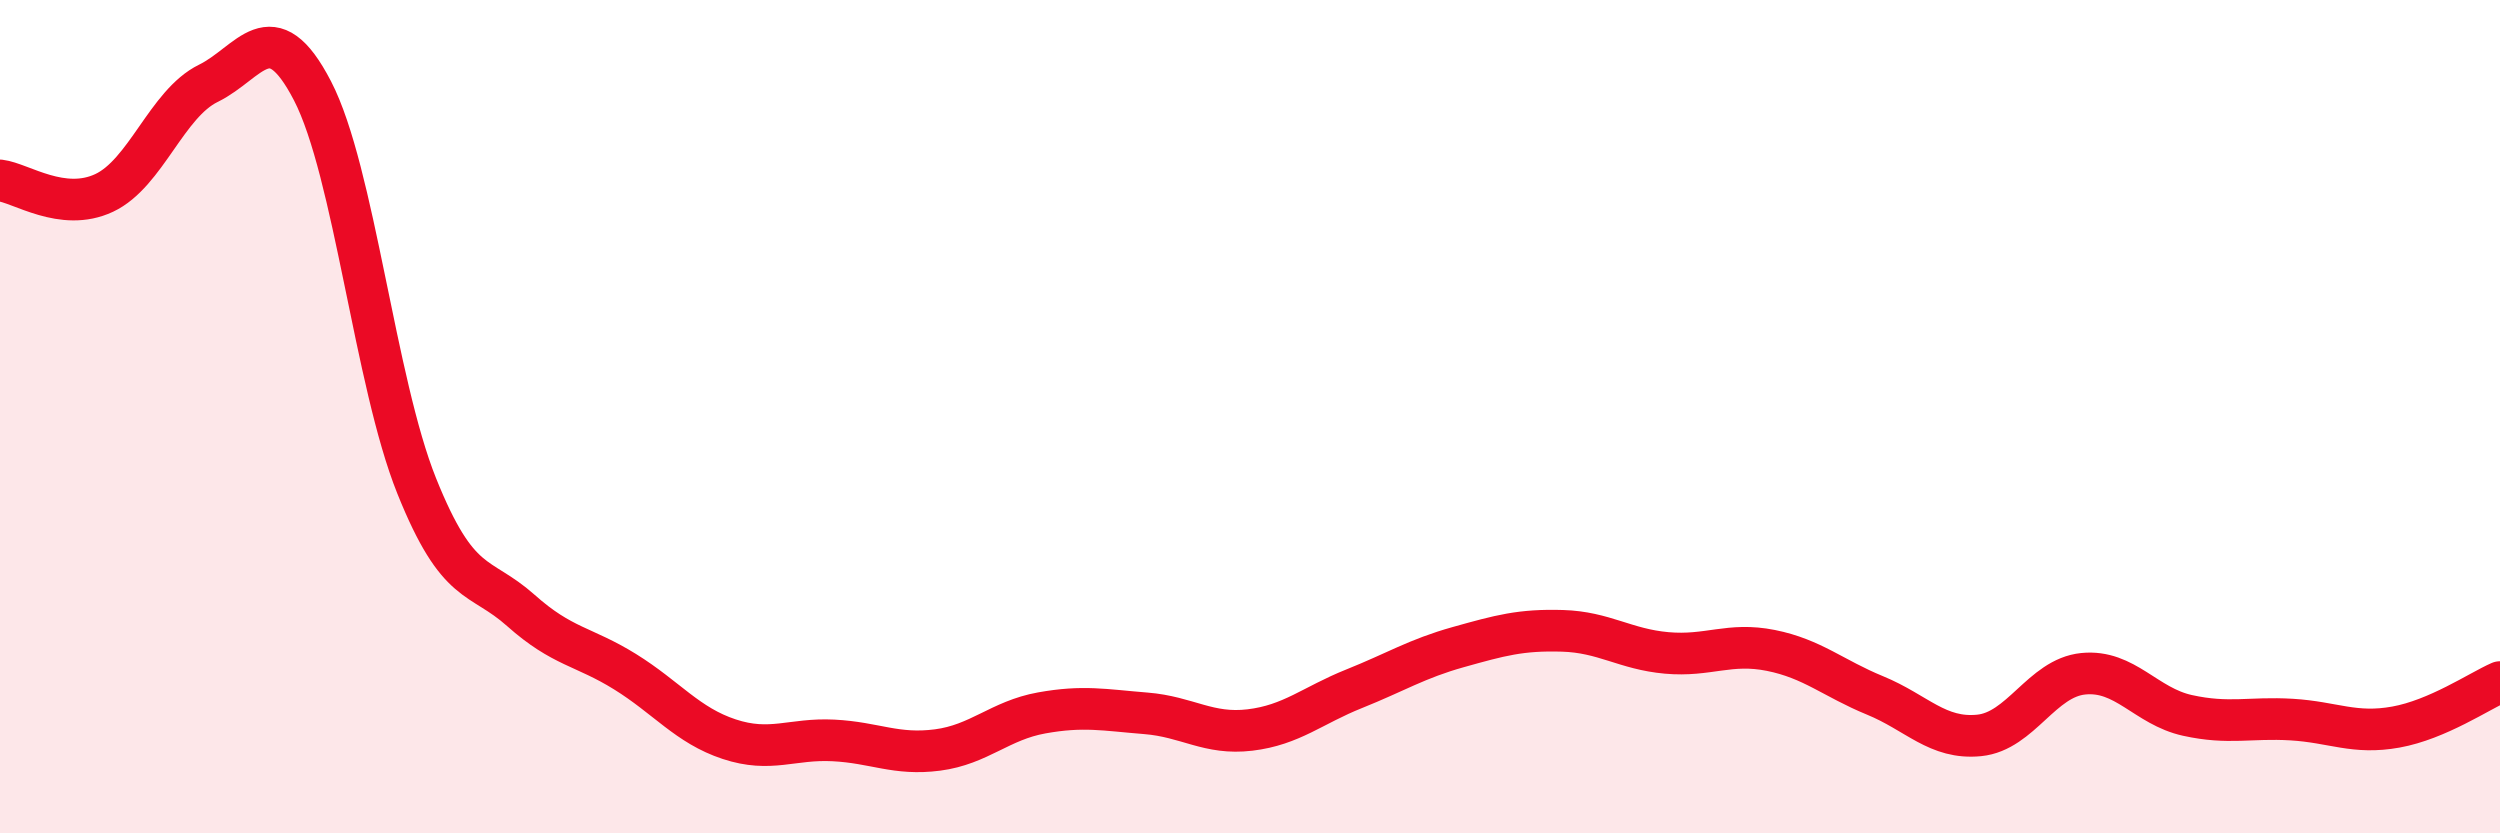
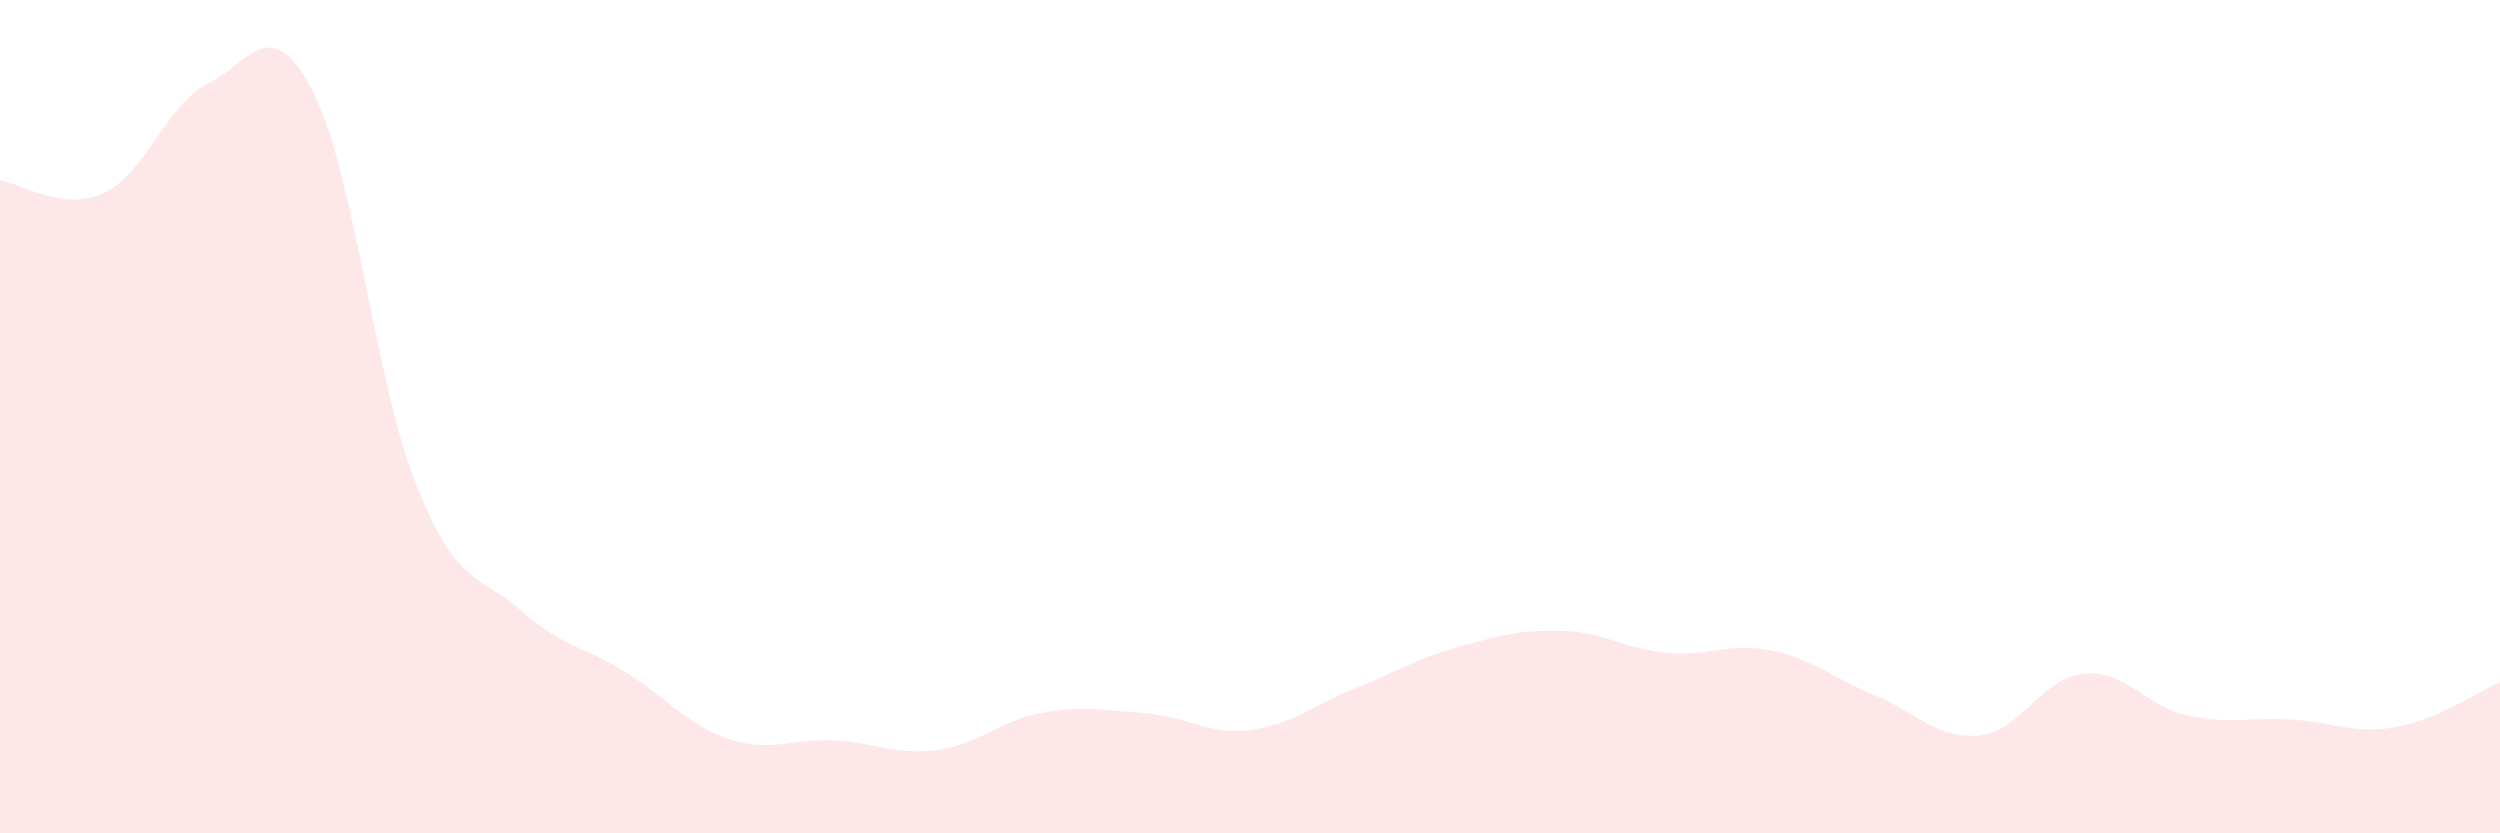
<svg xmlns="http://www.w3.org/2000/svg" width="60" height="20" viewBox="0 0 60 20">
  <path d="M 0,4.33 C 0.5,4.39 1.5,5.1 2.5,4.63 C 3.5,4.16 4,2.49 5,2 C 6,1.51 6.5,0.25 7.5,2.18 C 8.5,4.11 9,9.17 10,11.66 C 11,14.15 11.5,13.76 12.5,14.65 C 13.5,15.54 14,15.5 15,16.12 C 16,16.74 16.5,17.41 17.5,17.74 C 18.5,18.07 19,17.72 20,17.77 C 21,17.82 21.5,18.13 22.5,18 C 23.5,17.87 24,17.29 25,17.11 C 26,16.93 26.5,17.04 27.5,17.12 C 28.5,17.2 29,17.64 30,17.52 C 31,17.4 31.5,16.93 32.5,16.53 C 33.5,16.13 34,15.81 35,15.53 C 36,15.25 36.5,15.11 37.5,15.14 C 38.5,15.17 39,15.58 40,15.67 C 41,15.76 41.5,15.41 42.5,15.61 C 43.5,15.81 44,16.28 45,16.69 C 46,17.1 46.5,17.75 47.5,17.65 C 48.5,17.55 49,16.27 50,16.17 C 51,16.07 51.5,16.95 52.5,17.17 C 53.5,17.39 54,17.21 55,17.27 C 56,17.33 56.5,17.63 57.5,17.45 C 58.5,17.27 59.5,16.59 60,16.37L60 20L0 20Z" fill="#EB0A25" opacity="0.1" stroke-linecap="round" stroke-linejoin="round" />
-   <path d="M 0,4.33 C 0.5,4.39 1.5,5.1 2.5,4.63 C 3.5,4.16 4,2.49 5,2 C 6,1.51 6.5,0.25 7.5,2.18 C 8.5,4.11 9,9.17 10,11.66 C 11,14.15 11.5,13.76 12.5,14.65 C 13.5,15.54 14,15.5 15,16.12 C 16,16.74 16.5,17.41 17.5,17.74 C 18.5,18.07 19,17.72 20,17.77 C 21,17.82 21.5,18.13 22.5,18 C 23.5,17.87 24,17.29 25,17.11 C 26,16.93 26.5,17.04 27.5,17.12 C 28.5,17.2 29,17.64 30,17.52 C 31,17.4 31.5,16.93 32.5,16.53 C 33.5,16.13 34,15.81 35,15.53 C 36,15.25 36.5,15.11 37.5,15.14 C 38.5,15.17 39,15.58 40,15.67 C 41,15.76 41.5,15.41 42.5,15.61 C 43.5,15.81 44,16.28 45,16.69 C 46,17.1 46.5,17.75 47.5,17.65 C 48.5,17.55 49,16.27 50,16.17 C 51,16.07 51.5,16.95 52.5,17.17 C 53.5,17.39 54,17.21 55,17.27 C 56,17.33 56.5,17.63 57.5,17.45 C 58.5,17.27 59.5,16.59 60,16.37" stroke="#EB0A25" stroke-width="1" fill="none" stroke-linecap="round" stroke-linejoin="round" />
</svg>